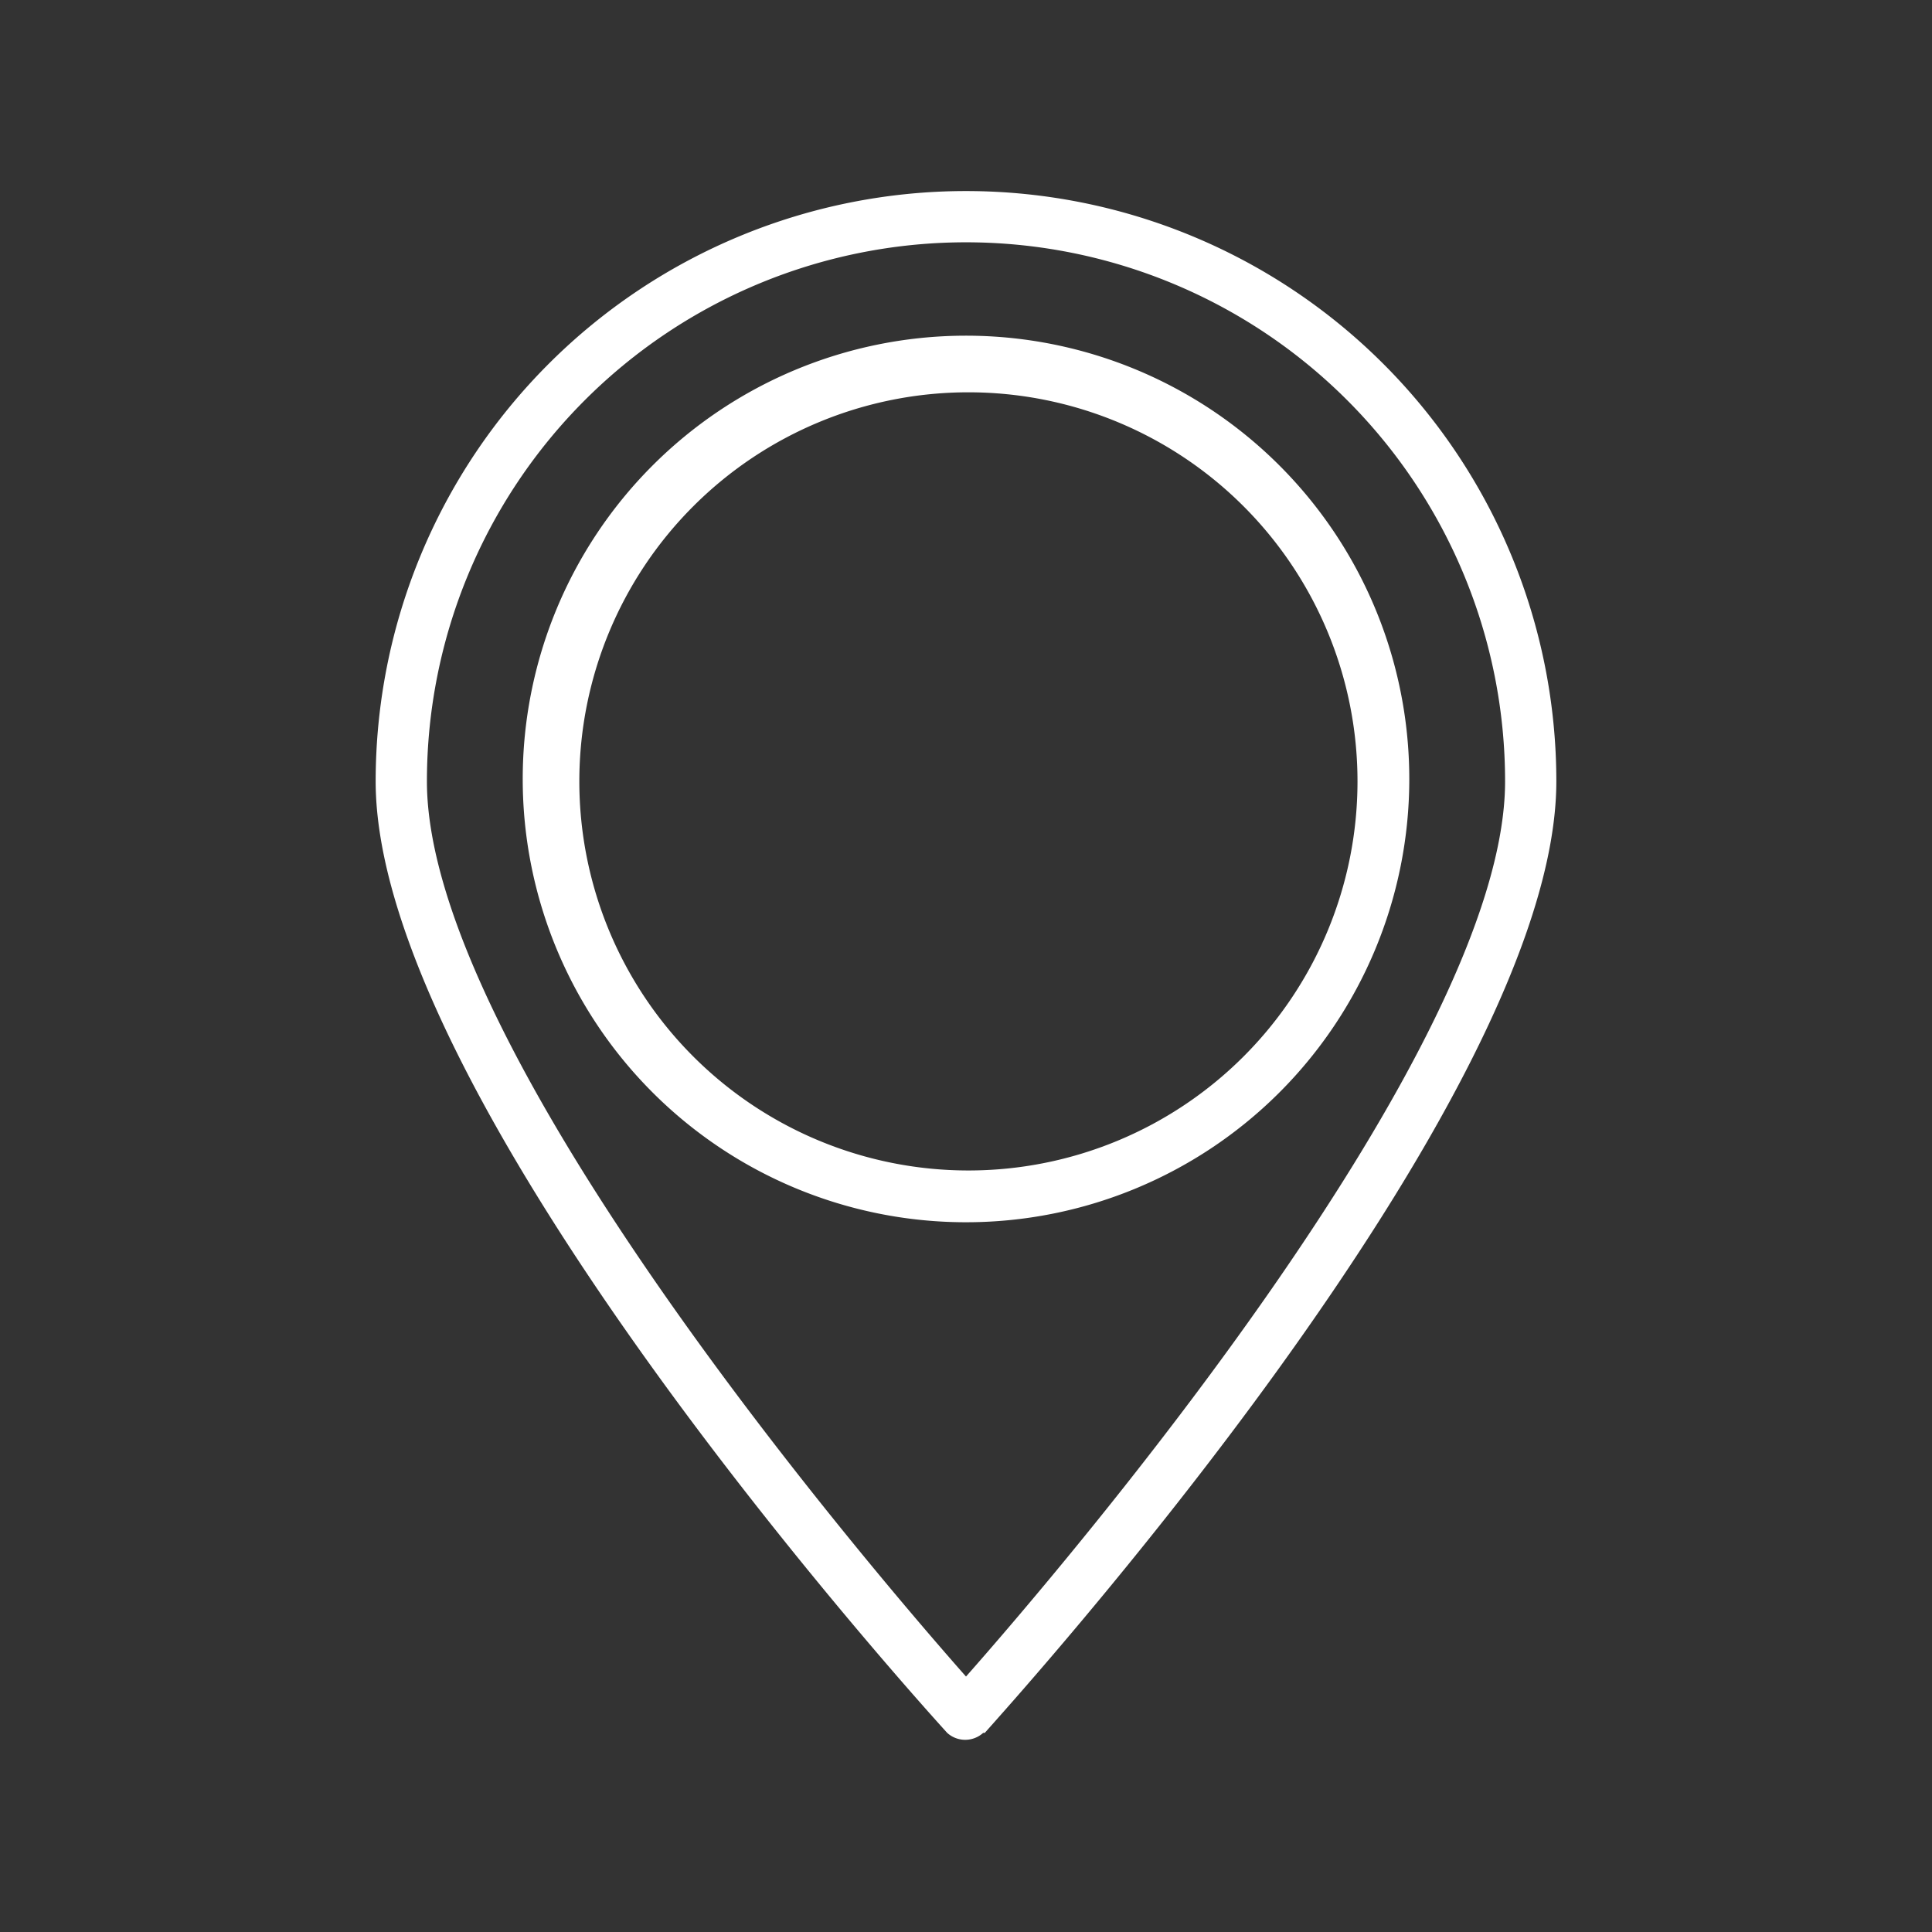
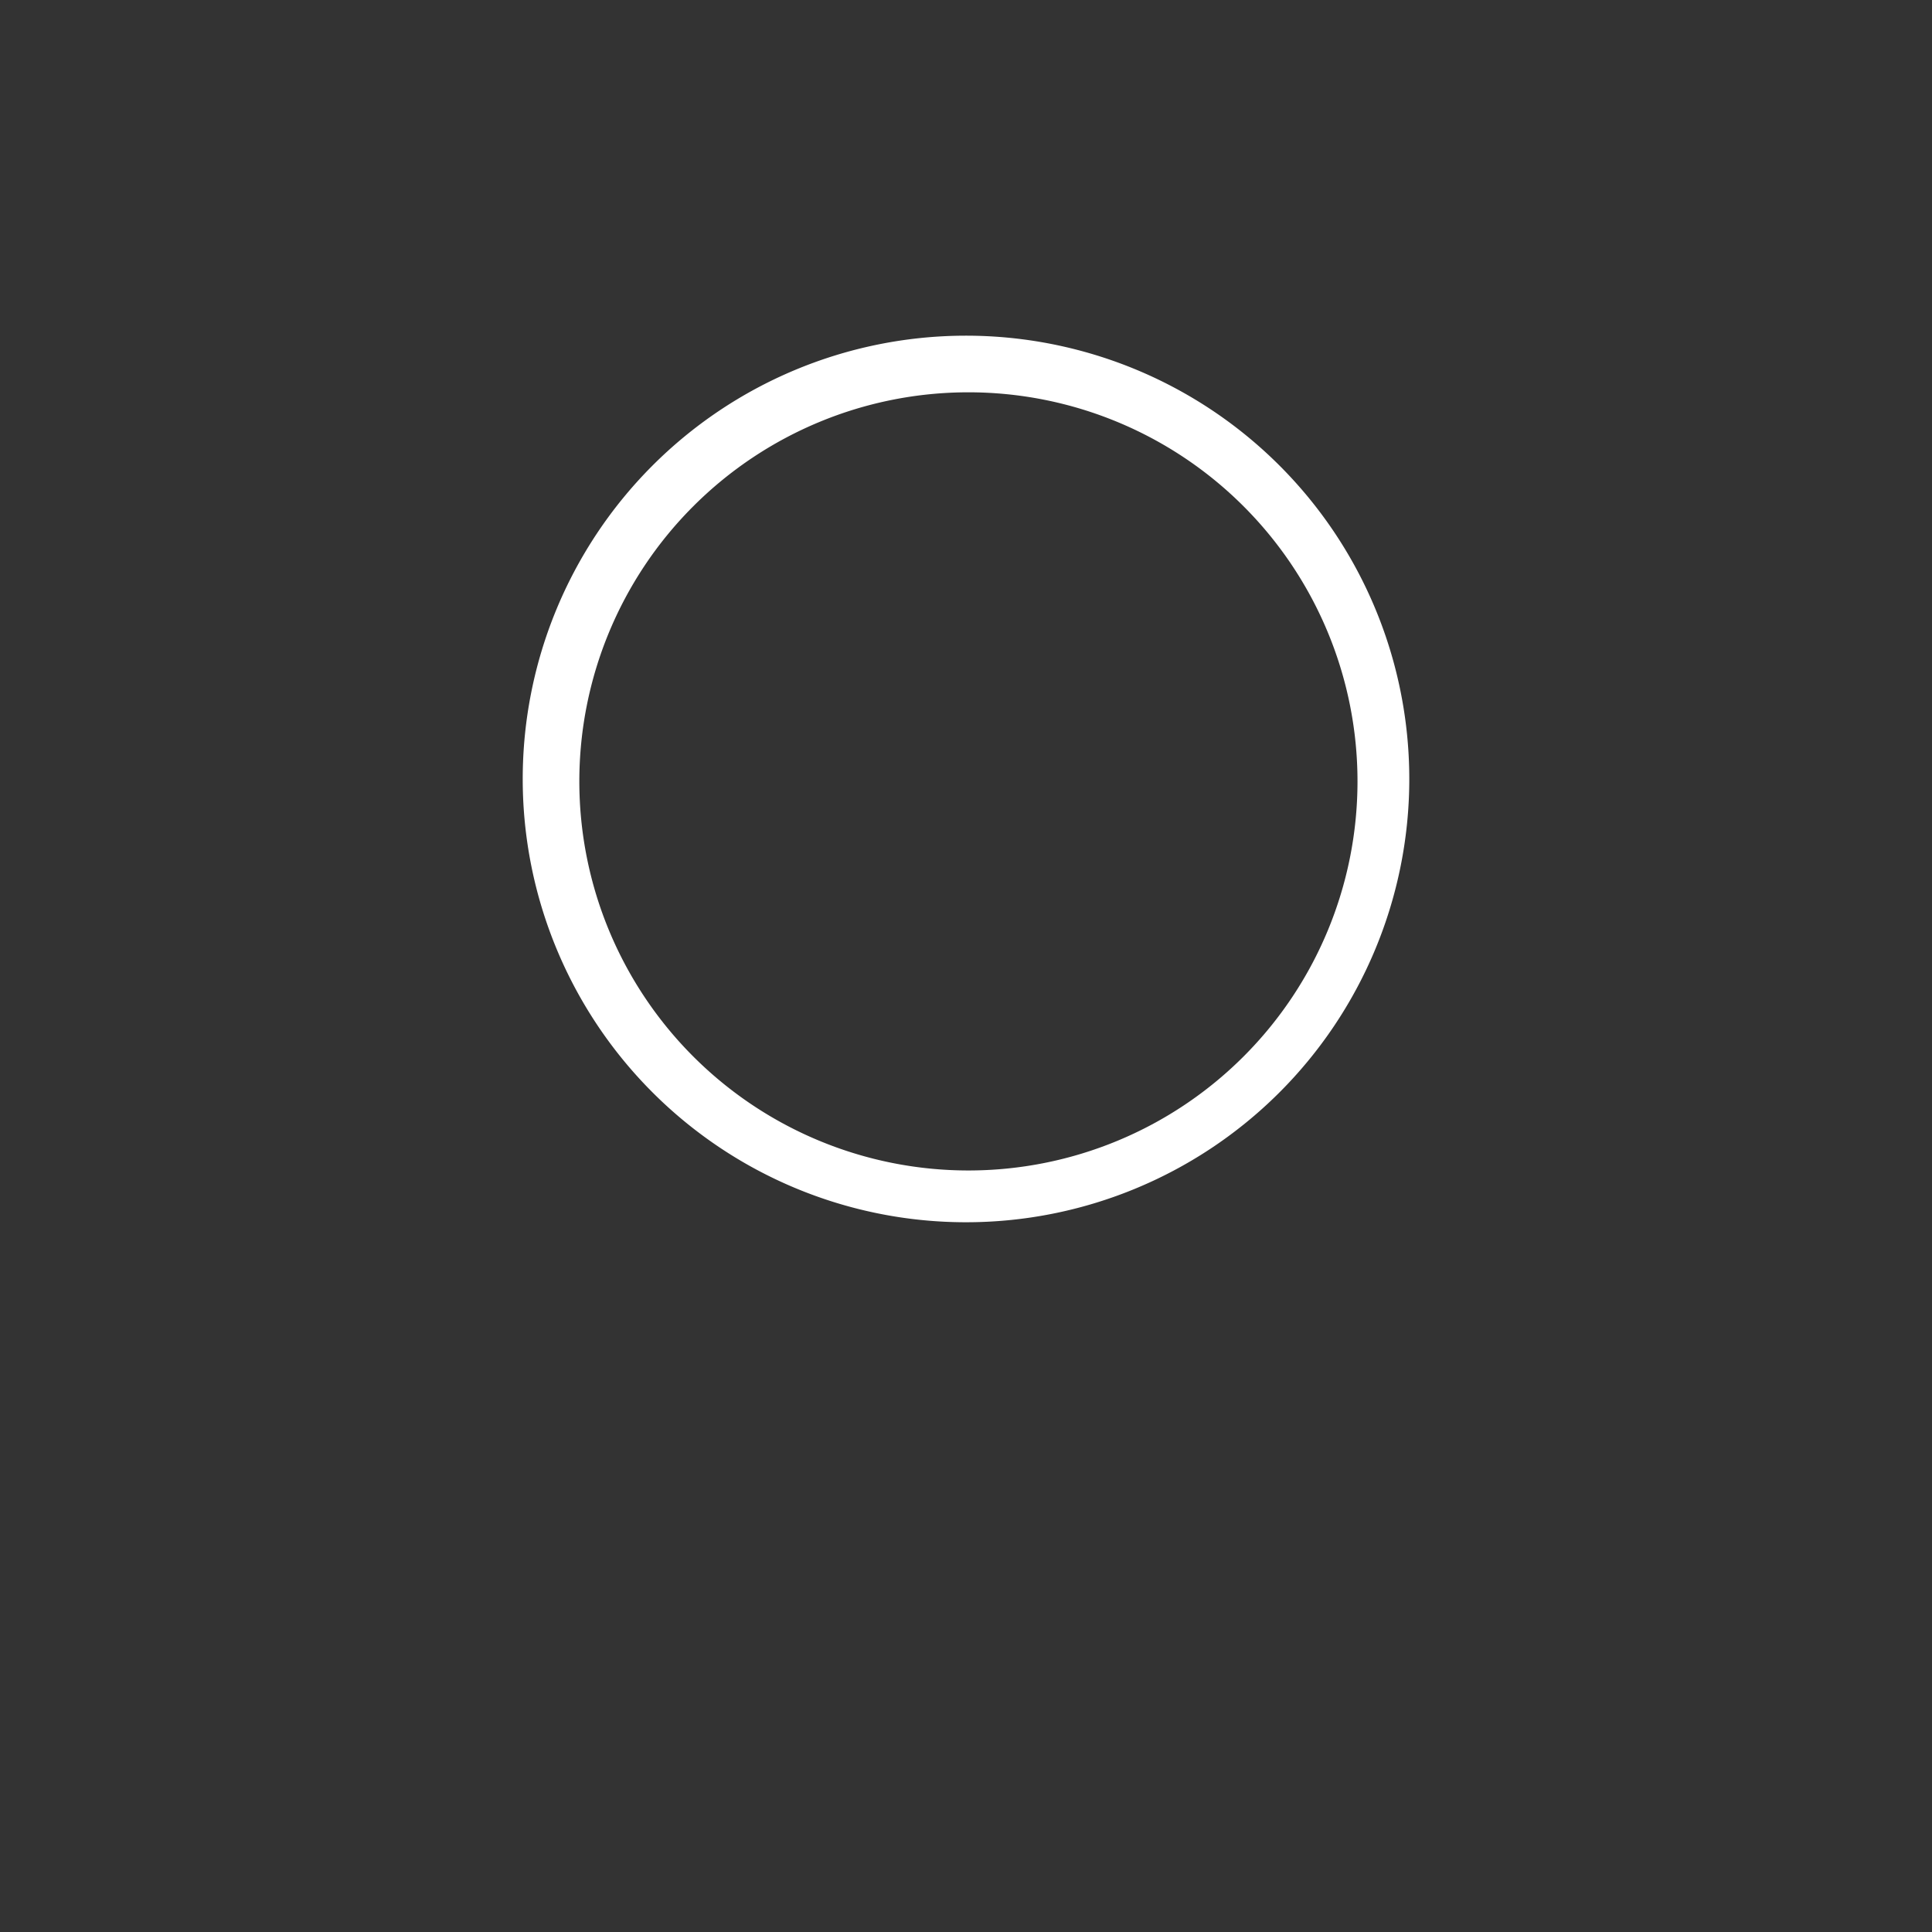
<svg xmlns="http://www.w3.org/2000/svg" width="25.4mm" height="25.4mm" viewBox="0 0 72 72">
  <rect x="0" y="0" width="72" height="72" fill="#333333" stroke="none" />
  <title>Pin icon</title>
-   <rect width="72" height="72" style="fill:none" />
-   <path d="M36,7.12a22,22,0,0,0-22,22c0,12,20.43,34.5,21.3,35.46a1,1,0,0,0,1.34,0l.06,0c.87-1,21.3-23.46,21.3-35.46A22,22,0,0,0,36,7.12Zm0,55.36c-3.64-4.12-20.09-23.36-20.09-33.36a20.09,20.09,0,1,1,40.18,0C56.09,39.12,39.64,58.36,36,62.48Z" style="fill:#fff" />
  <path d="M35.92,12.51a16.52,16.52,0,1,0,16.6,16.61V29A16.52,16.52,0,0,0,35.92,12.51Zm.17,31.11a14.5,14.5,0,1,1,14.5-14.5A14.5,14.5,0,0,1,36.09,43.62Z" style="fill:#fff" />
</svg>